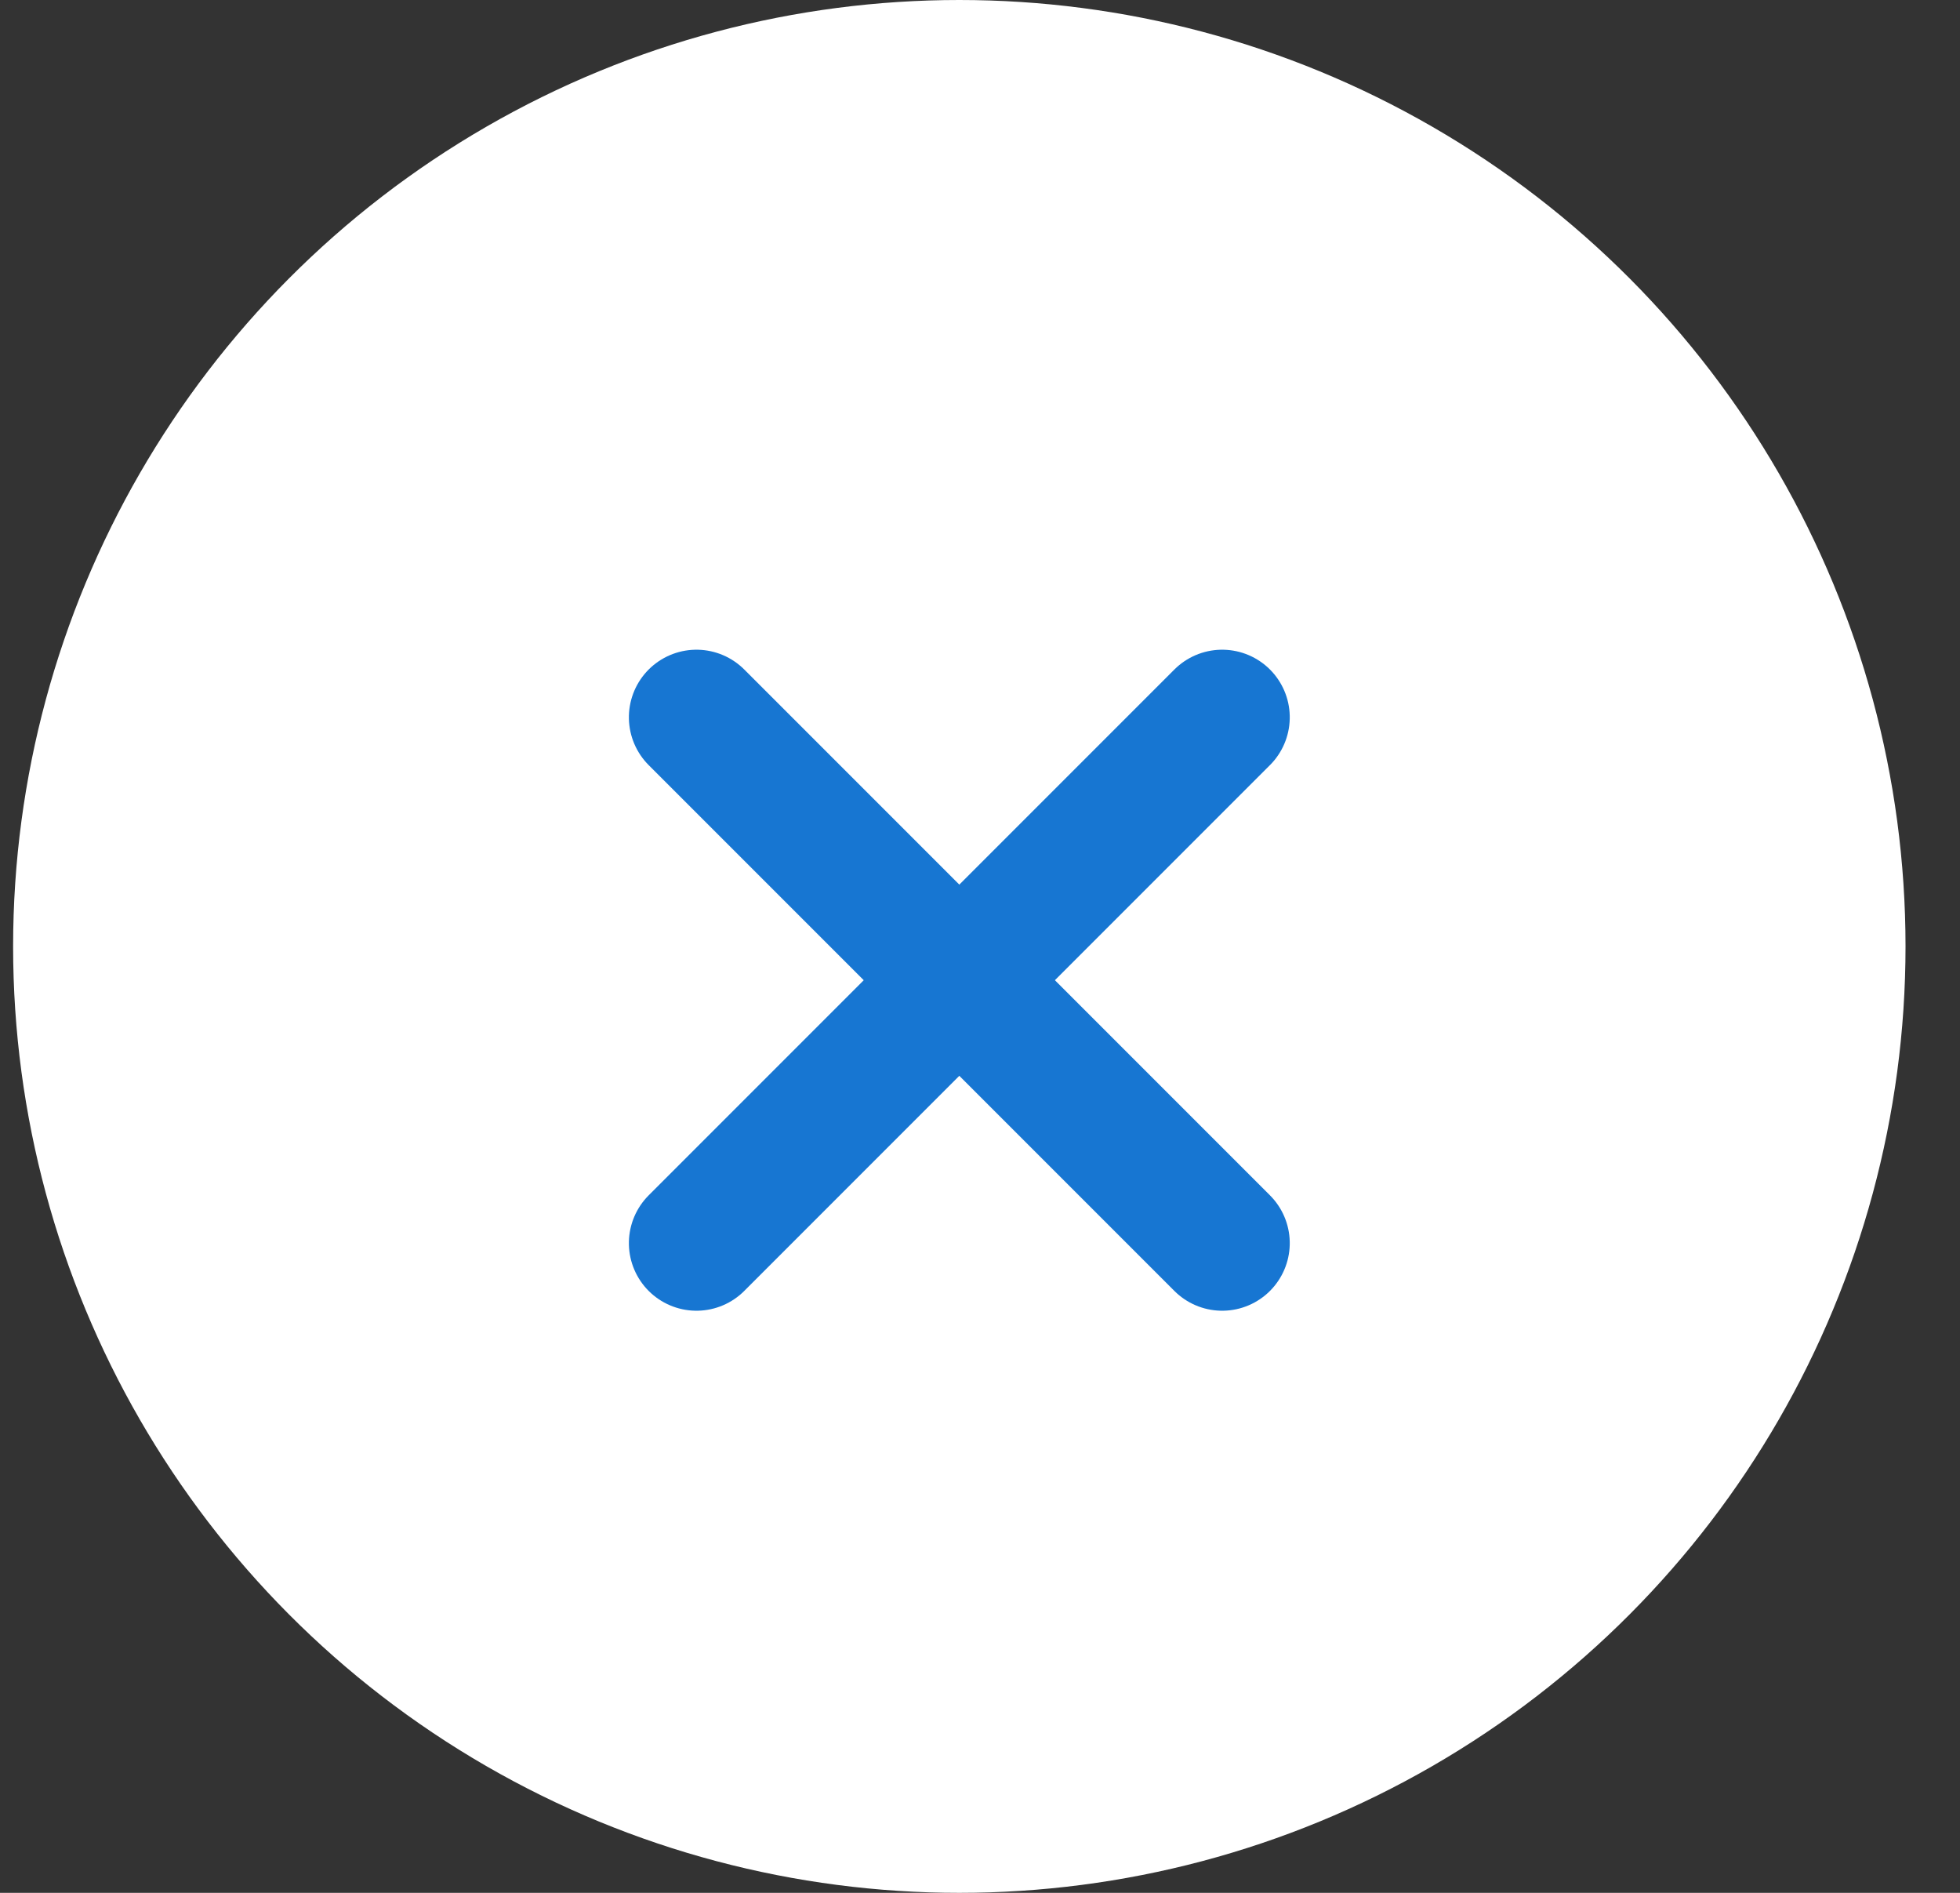
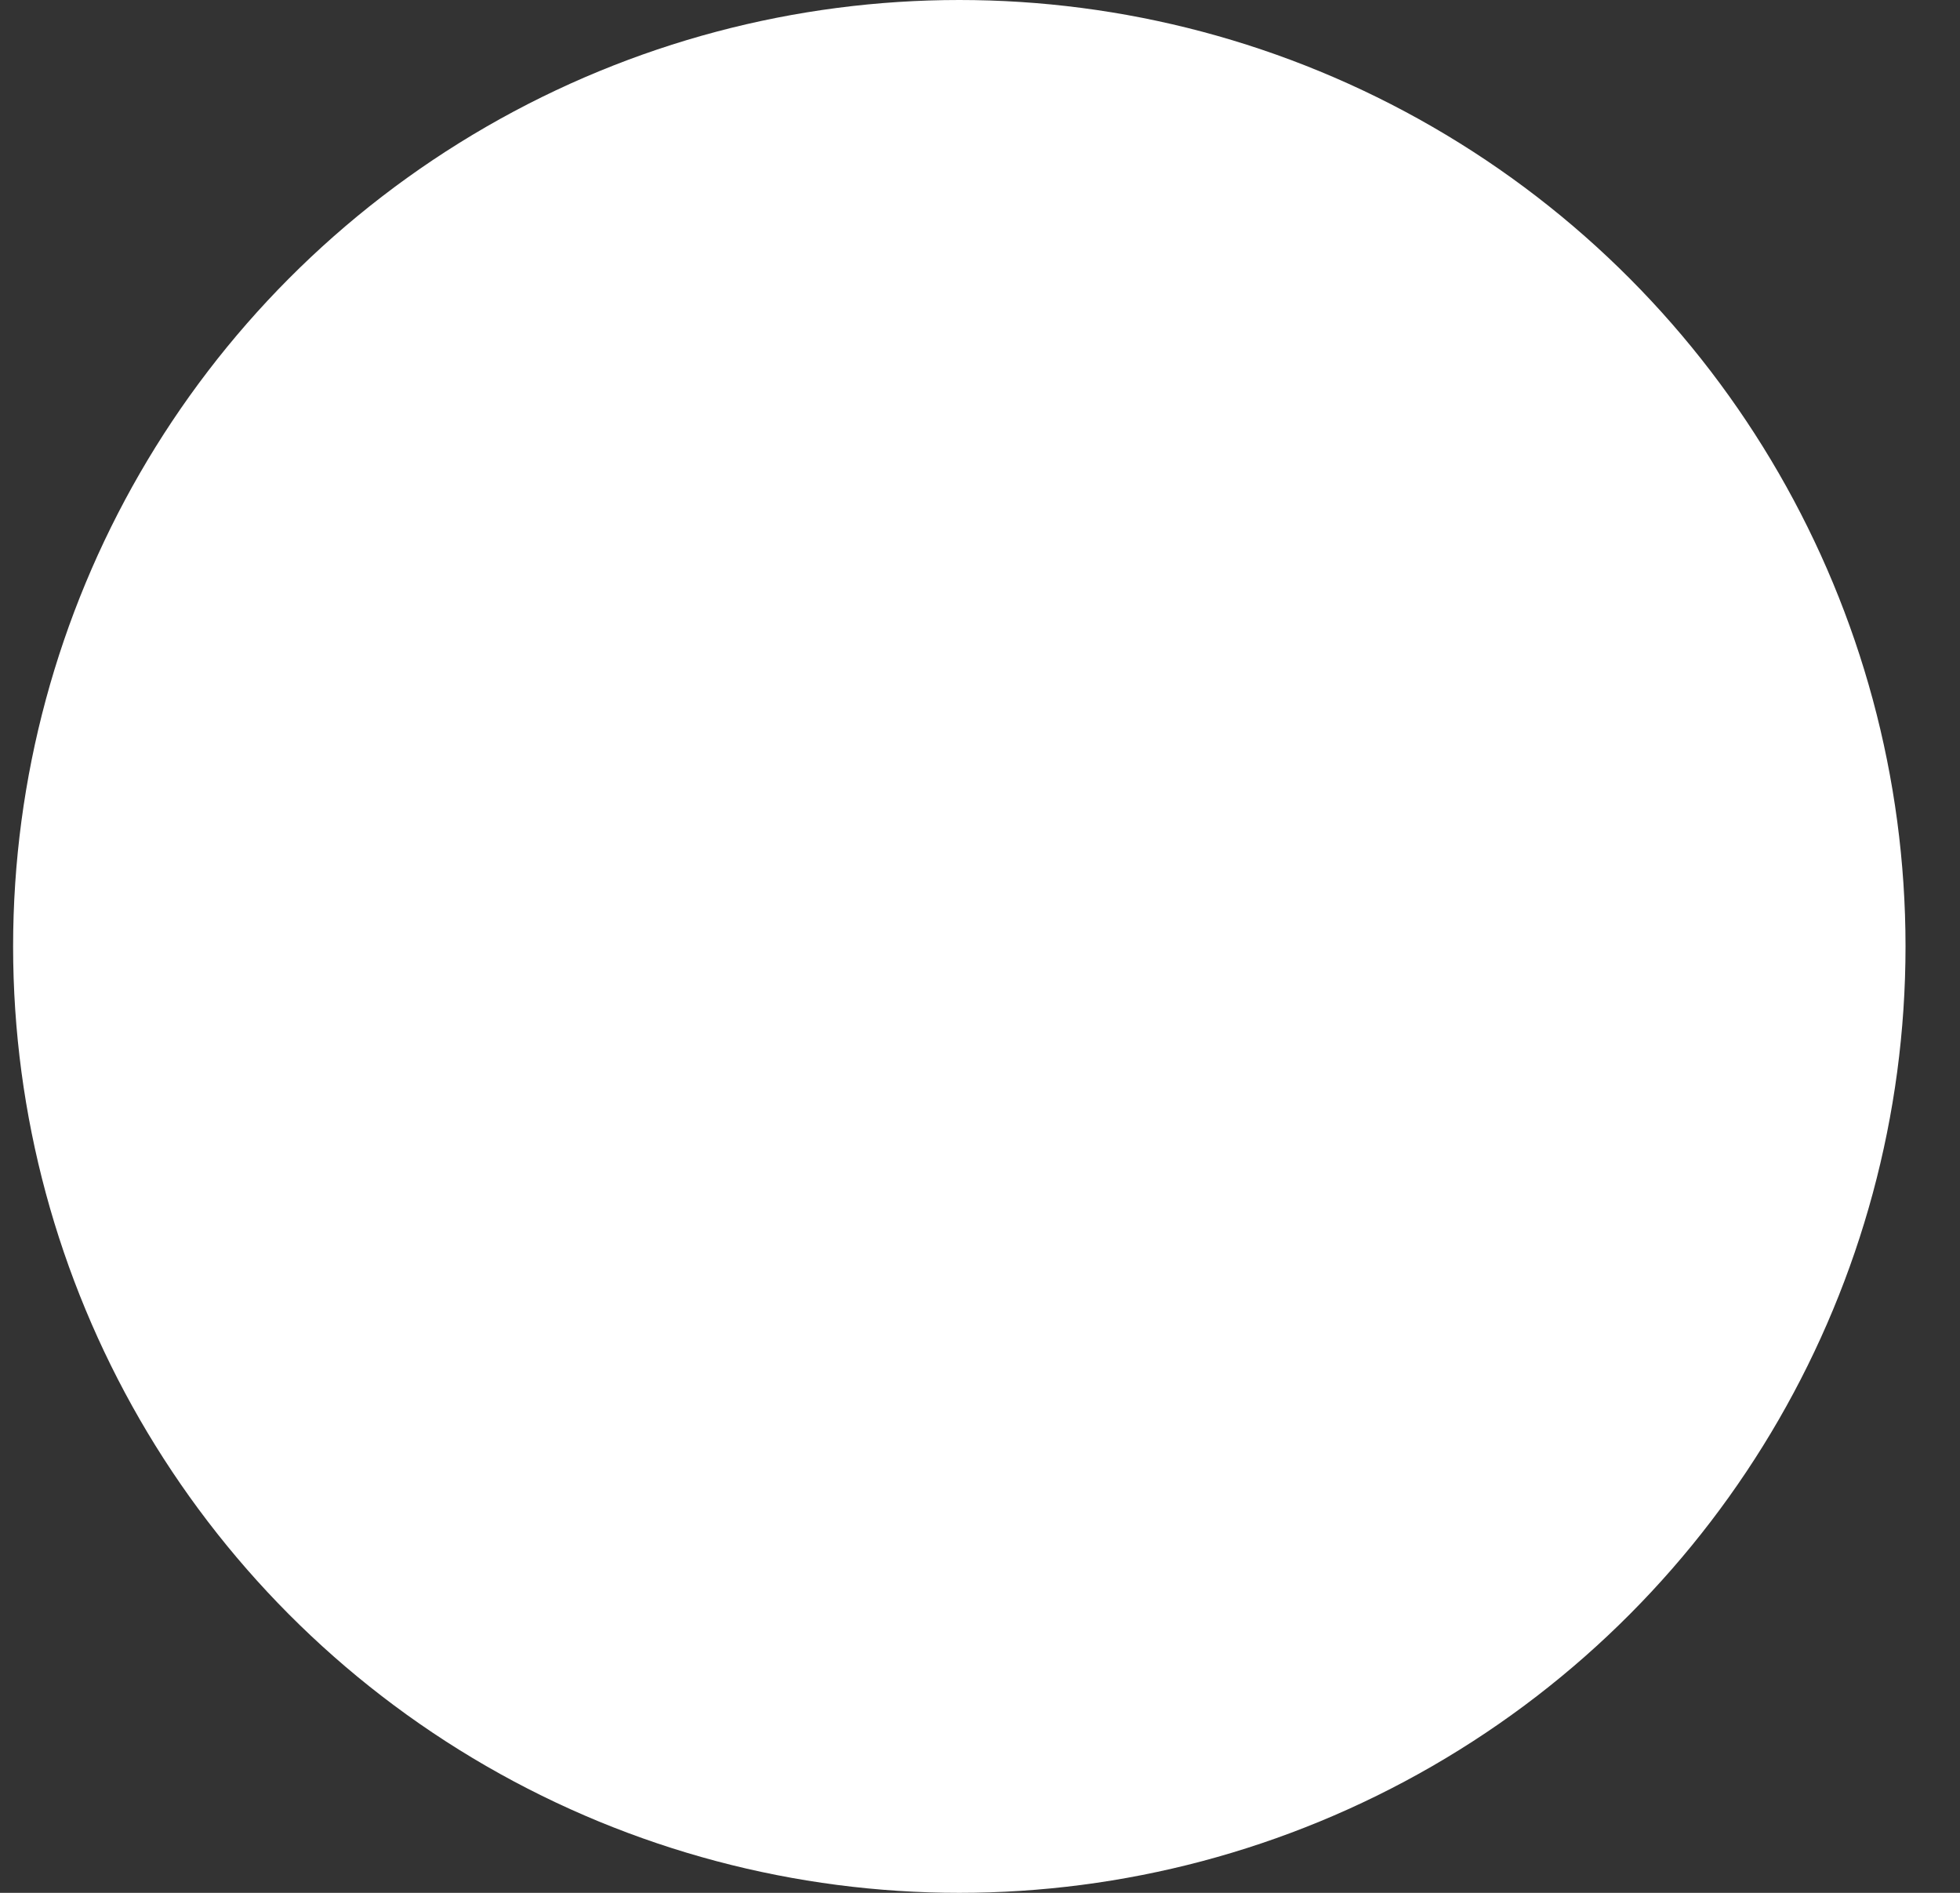
<svg xmlns="http://www.w3.org/2000/svg" width="29px" height="28px" viewBox="0 0 29 28" version="1.1">
  <rect x="0" y="0" width="29" height="28" fill="#333333" stroke="none" />
  <g id="Qsome-Landing-Page" stroke="none" stroke-width="1" fill="none" fill-rule="evenodd">
    <g id="Artboard-Copy-2" transform="translate(-1047, -9417)">
      <g id="Group" transform="translate(330.194, 9381)">
        <g id="Group-18-Copy-18" transform="translate(717, 36)">
          <circle id="Oval" fill="#fff" cx="14" cy="14" r="14" />
          <g id="Group-17" transform="translate(14, 14.5) rotate(-45) translate(-14, -14.5) translate(8, 9)" stroke="#1776D2" stroke-linecap="round" stroke-width="2">
-             <line x1="0.5" y1="5.5" x2="11.5" y2="5.5" id="Line-3" />
-             <line x1="6" y1="11" x2="6" y2="0" id="Line-3-Copy" />
-           </g>
+             </g>
        </g>
      </g>
    </g>
  </g>
</svg>